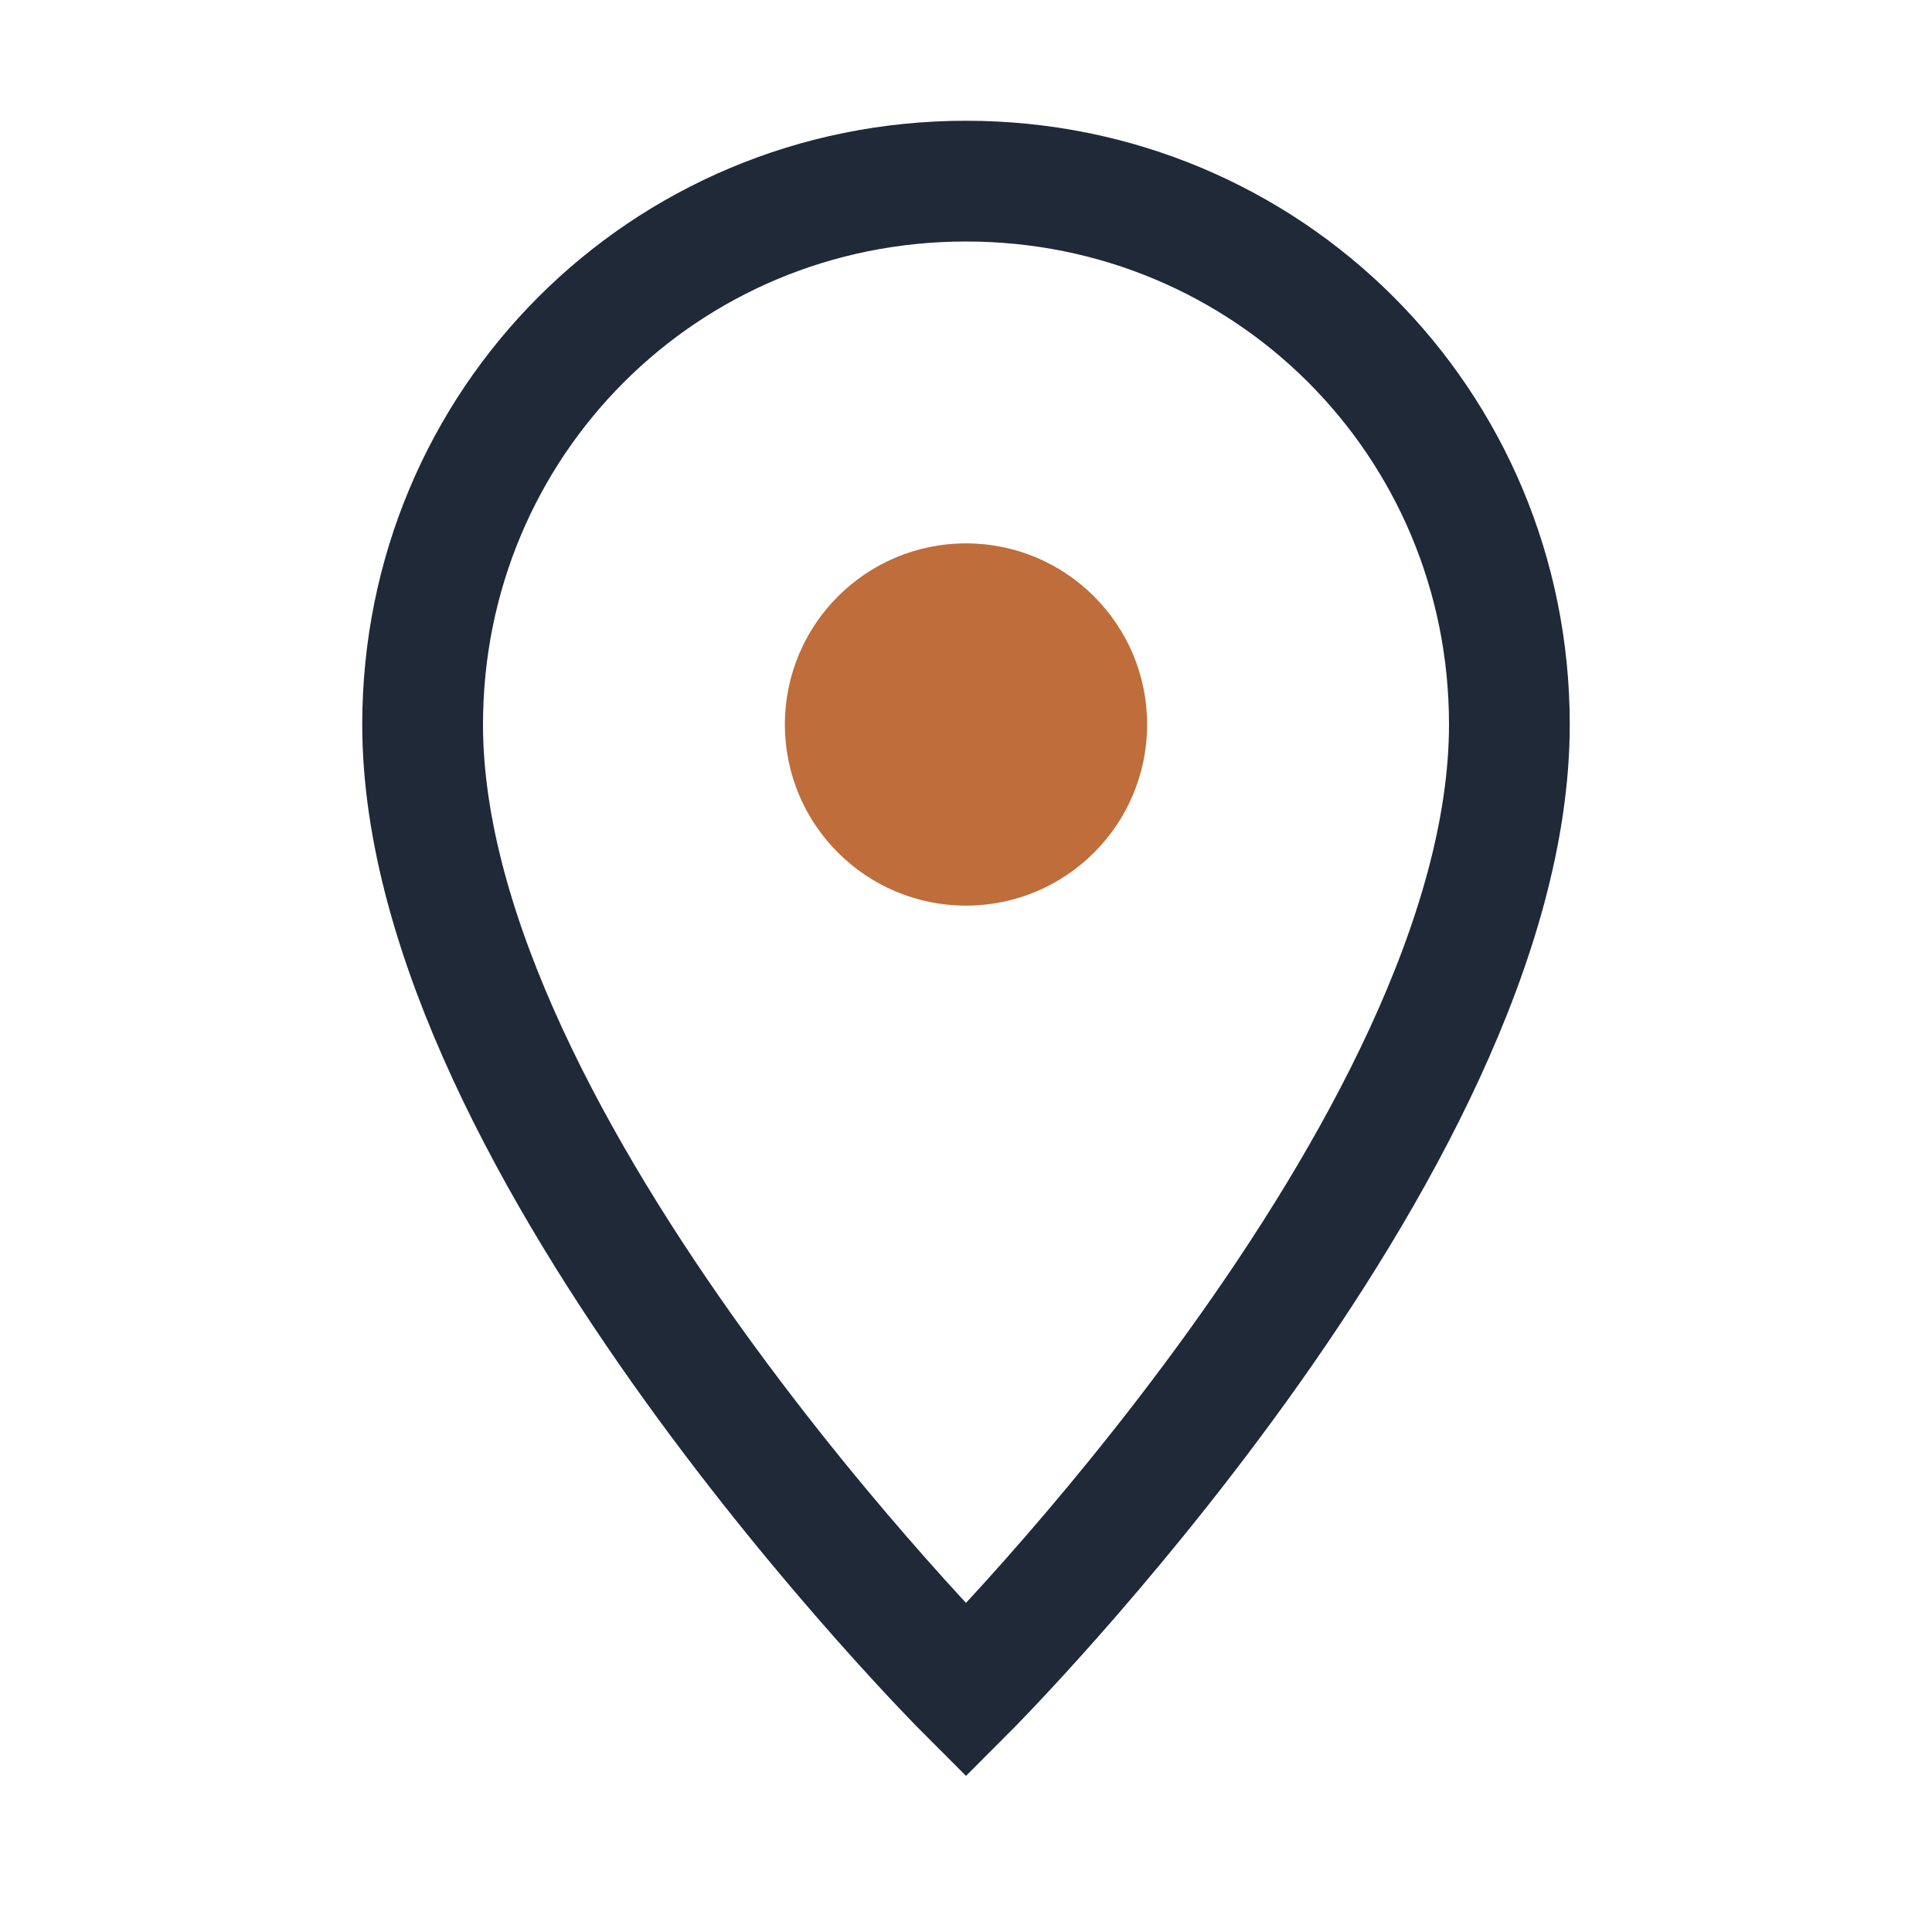
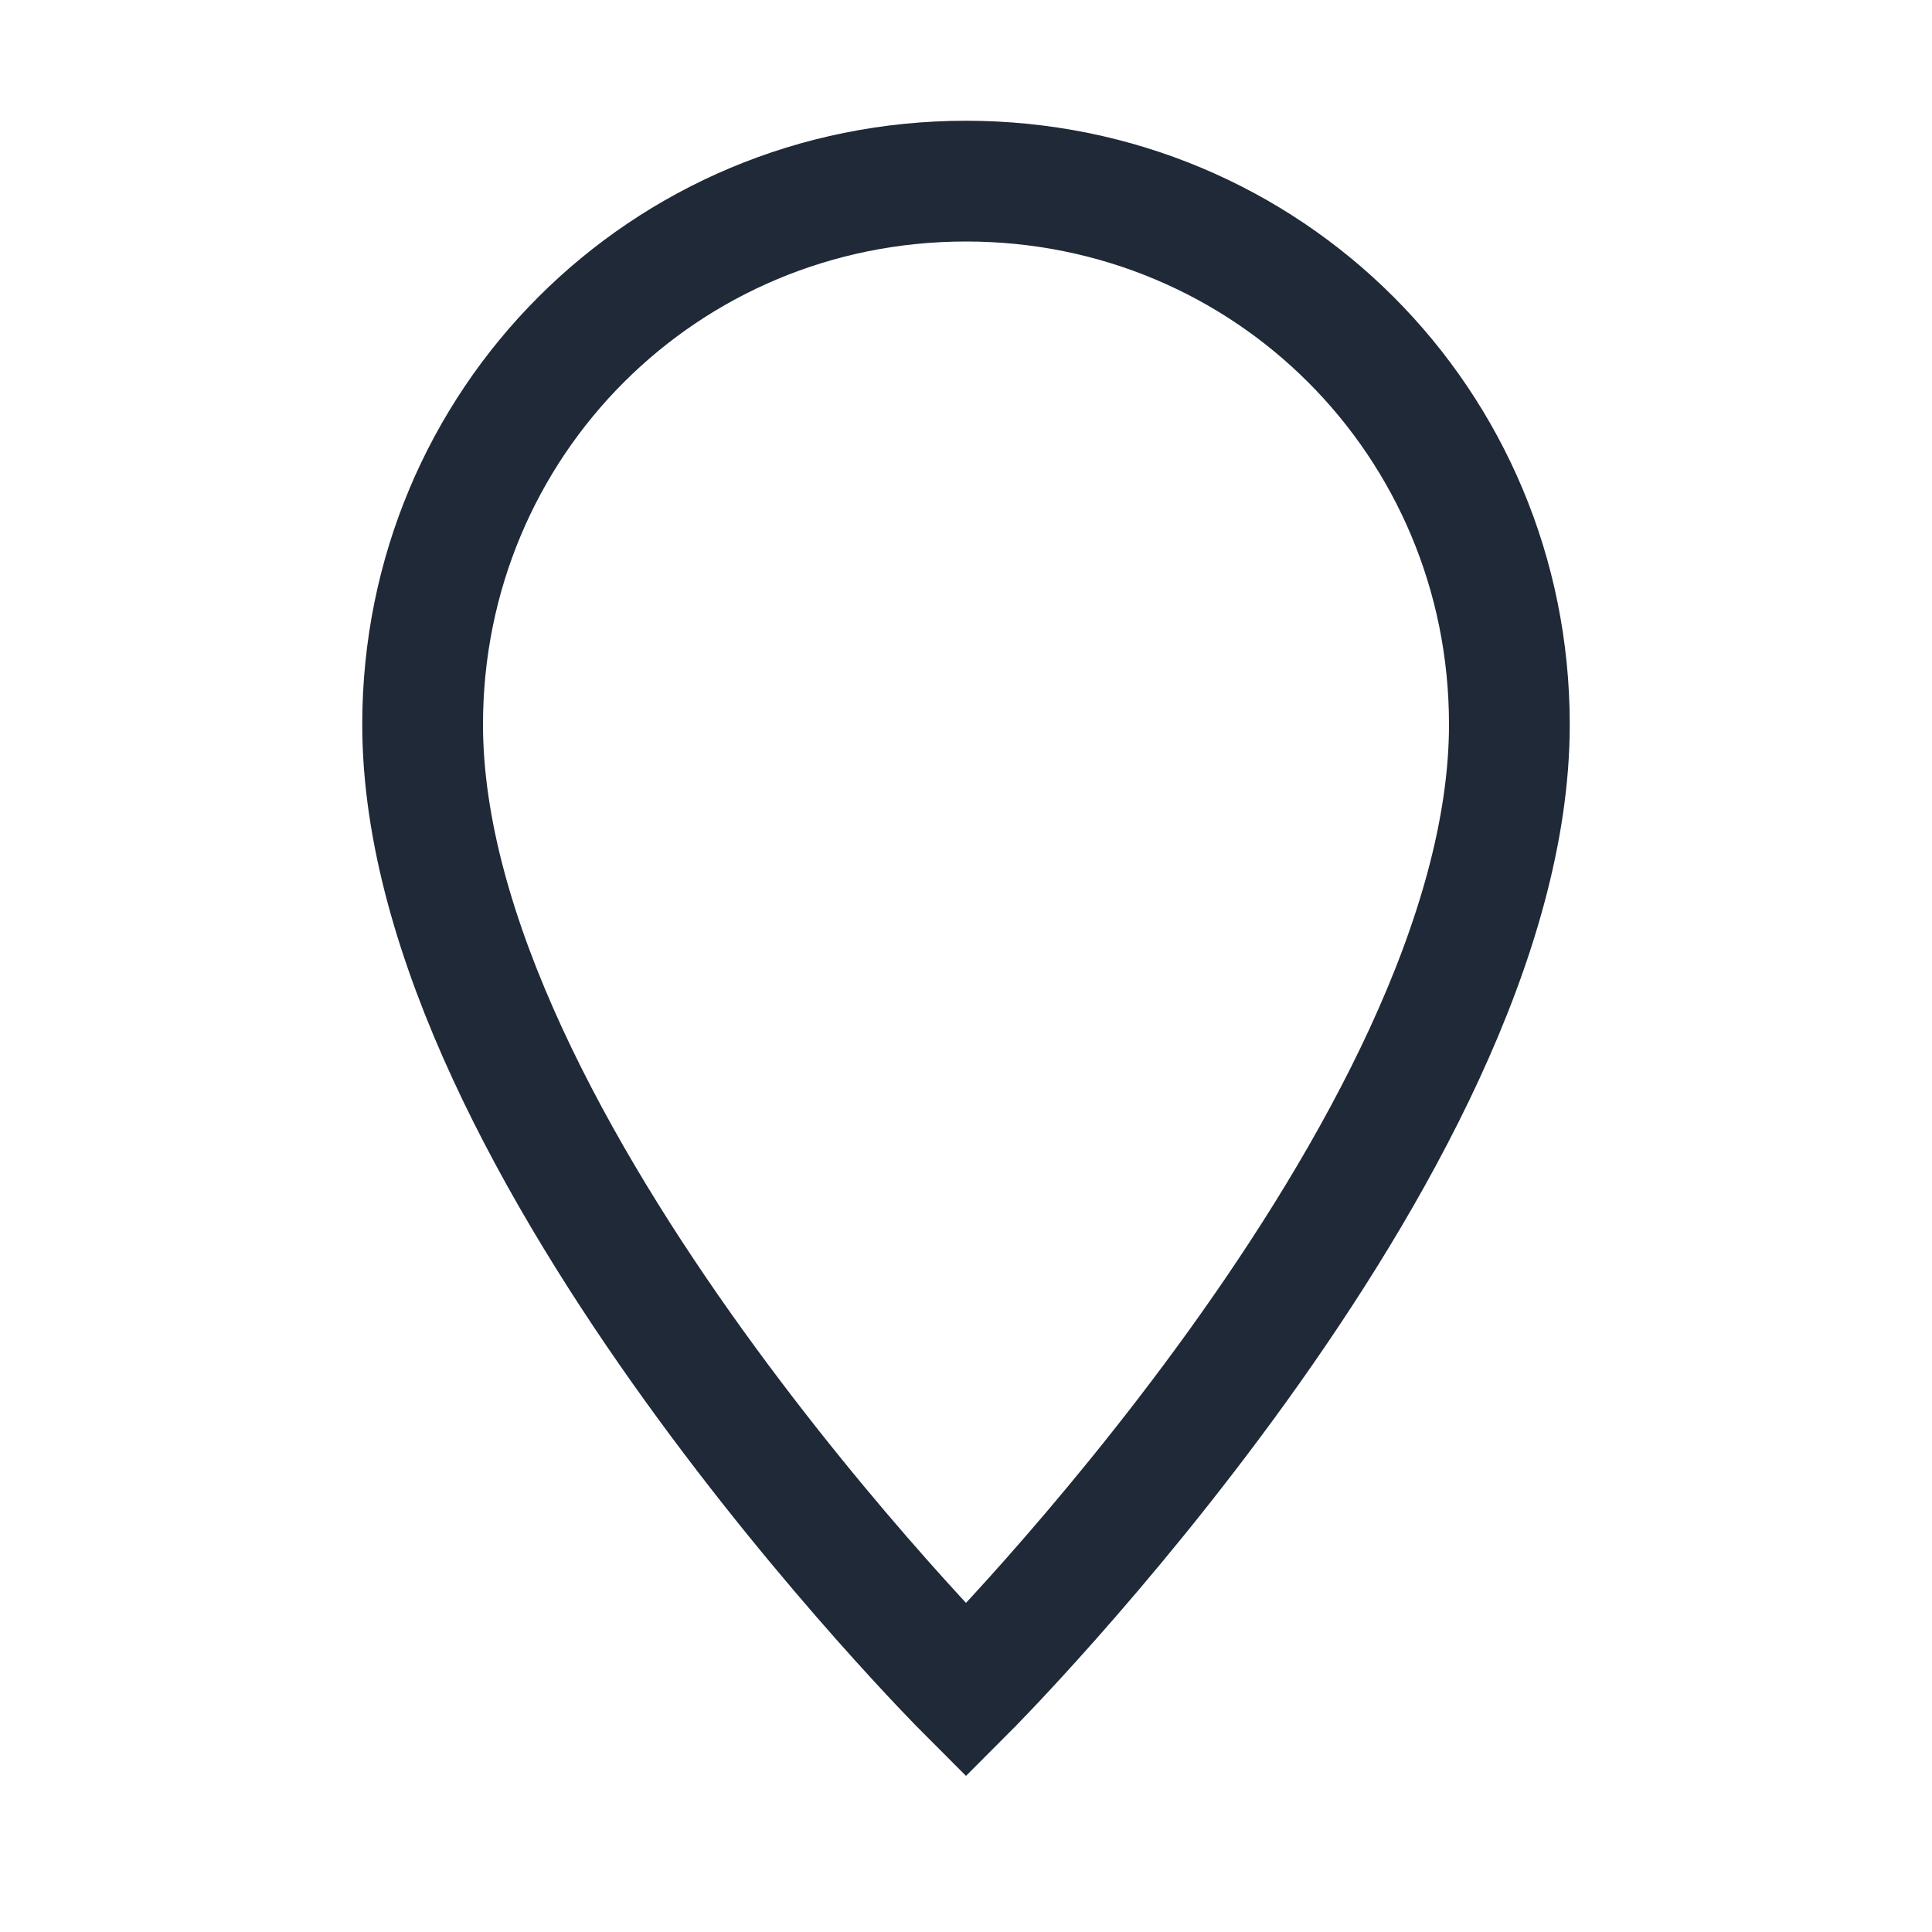
<svg xmlns="http://www.w3.org/2000/svg" width="32" height="32" viewBox="0 0 32 32">
-   <path d="M16 3c-5 0-9 4-9 9 0 7 9 16 9 16s9-9 9-16c0-5-4-9-9-9z" fill="none" stroke="#1F2937" stroke-width="2" />
-   <circle cx="16" cy="12" r="3" fill="#BF6D3A" />
+   <path d="M16 3c-5 0-9 4-9 9 0 7 9 16 9 16s9-9 9-16c0-5-4-9-9-9" fill="none" stroke="#1F2937" stroke-width="2" />
</svg>